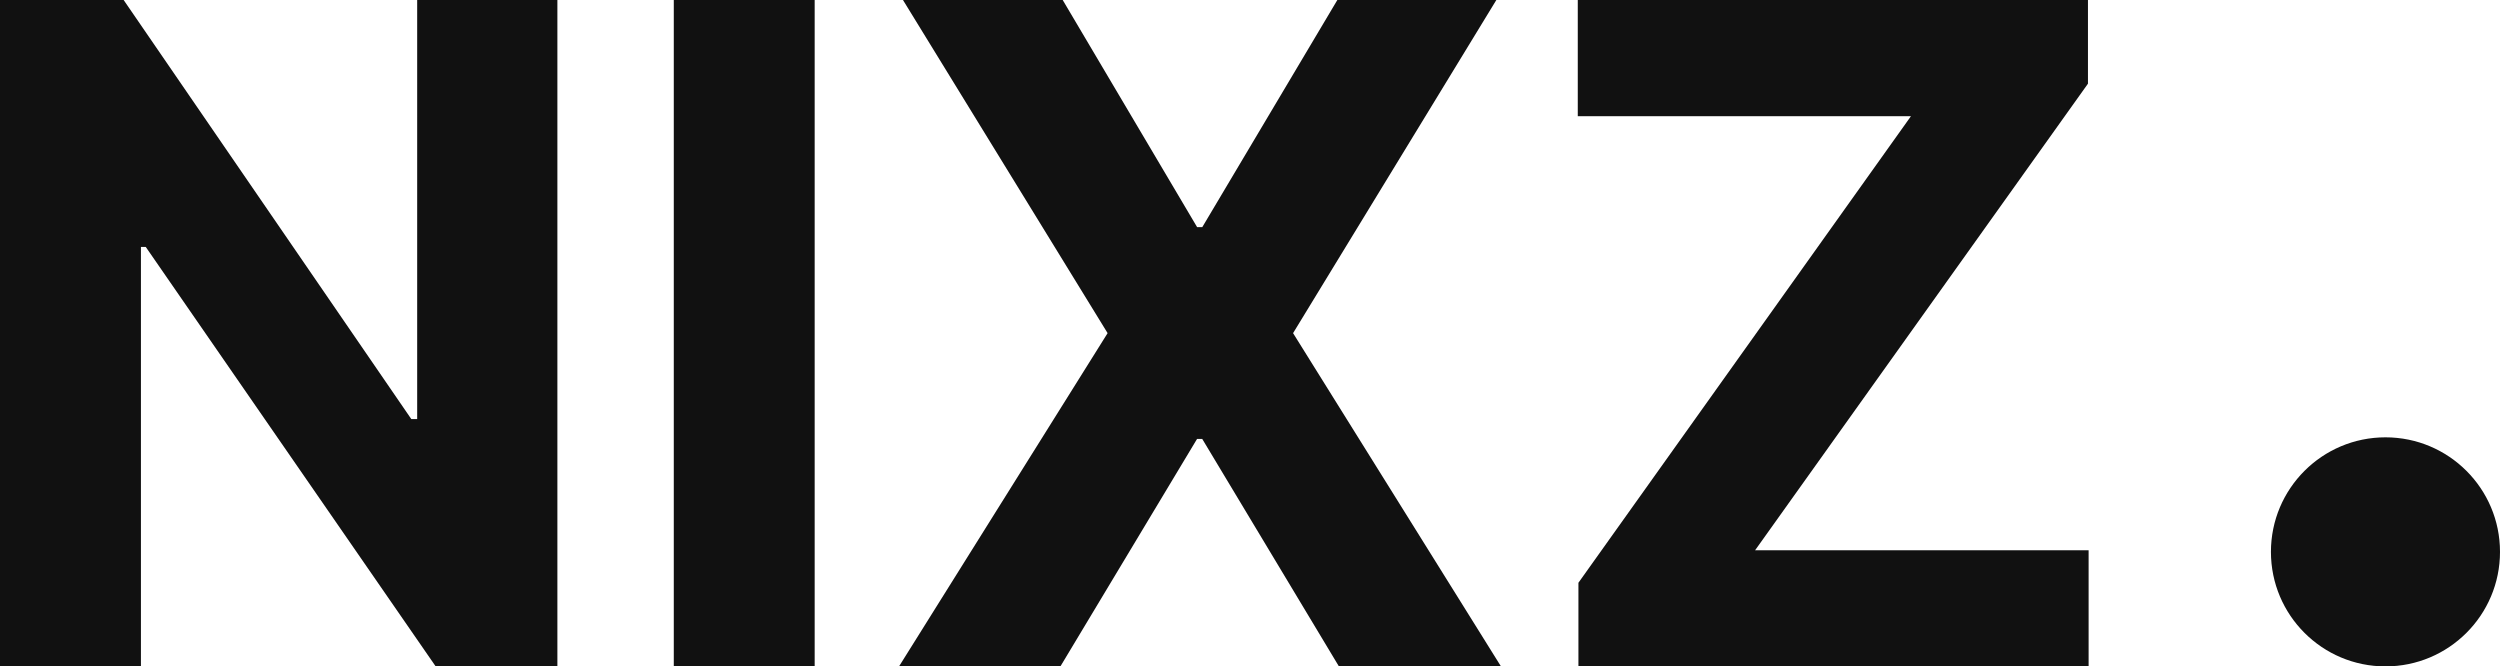
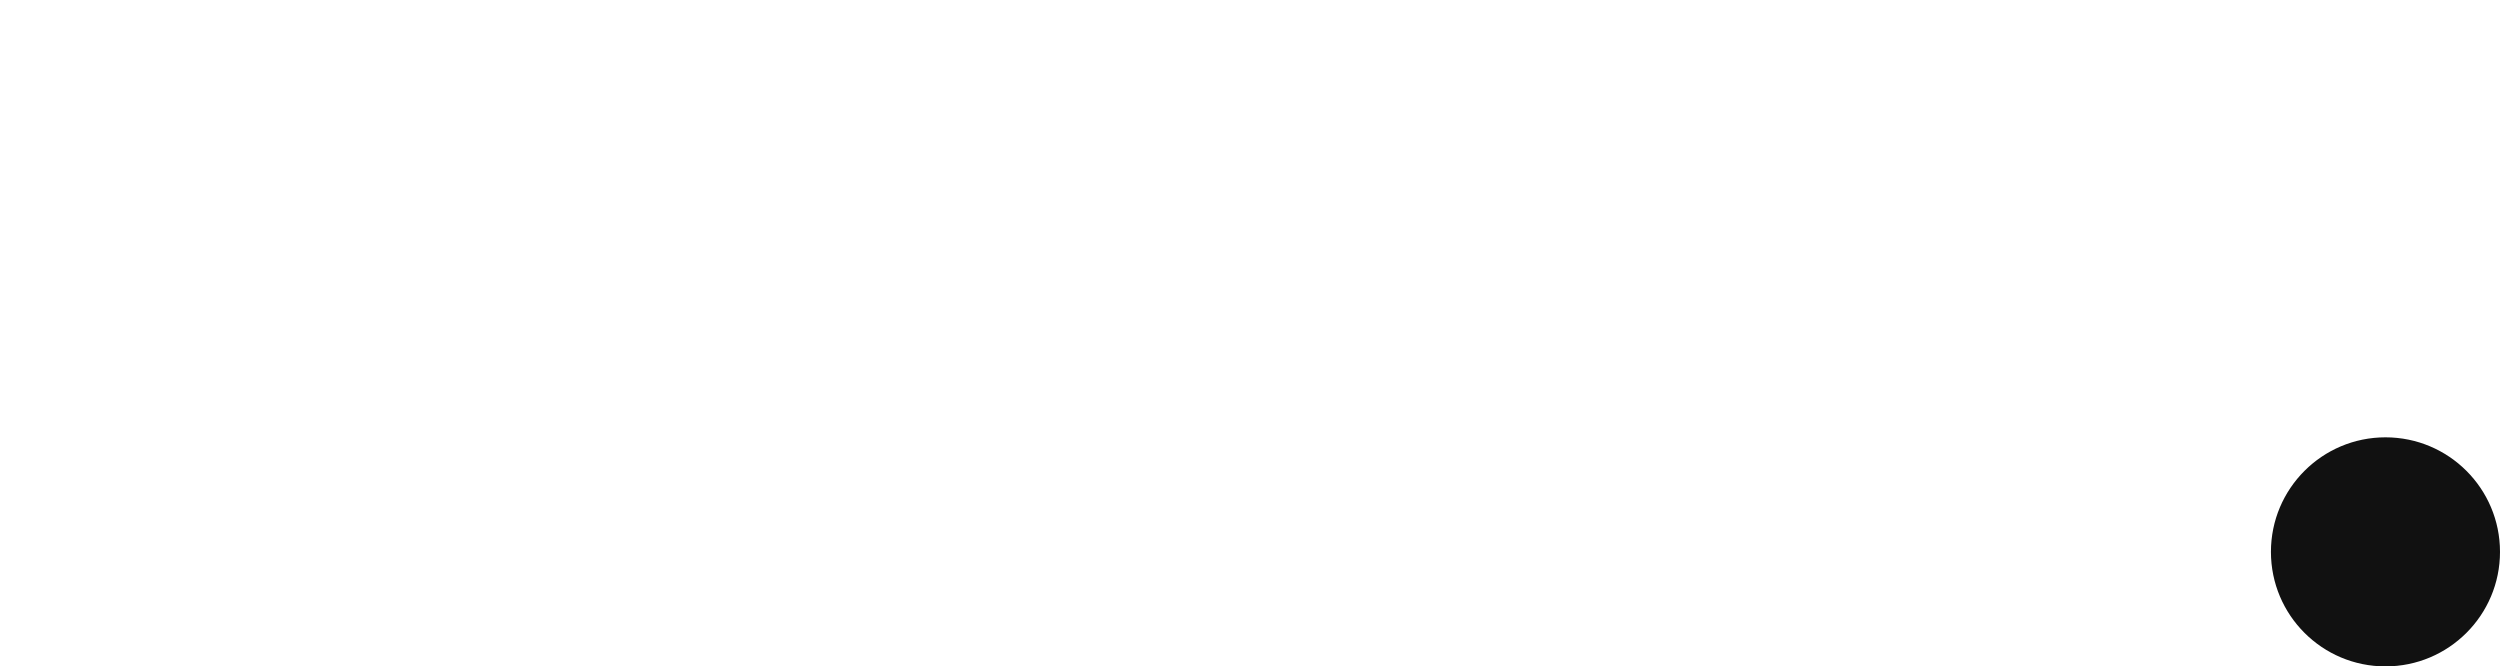
<svg xmlns="http://www.w3.org/2000/svg" width="103.223" height="27.514" viewBox="0 0 103.223 27.514">
  <g transform="translate(-83.388 -28)">
    <g transform="translate(81.871 22.455)">
-       <path d="M24.531,5.545V33.06H19.506L7.536,15.742h-.2V33.06H1.517V5.545H6.622L18.5,22.849h.242V5.545Zm10.623,0V33.06H29.337V5.545Zm10.241,0,5.549,9.377h.215l5.576-9.377H63.3L54.907,19.3,63.491,33.06H56.8l-5.643-9.391h-.215L45.3,33.06H38.637L47.249,19.3,38.8,5.545ZM66.689,33.06V29.607l13.73-19.265H66.662v-4.8H87.727V9L73.984,28.264H87.754v4.8Z" transform="translate(0 0)" fill="#111" />
      <circle cx="4.729" cy="4.729" r="4.729" transform="translate(95.282 23.602)" fill="#111" />
    </g>
  </g>
</svg>